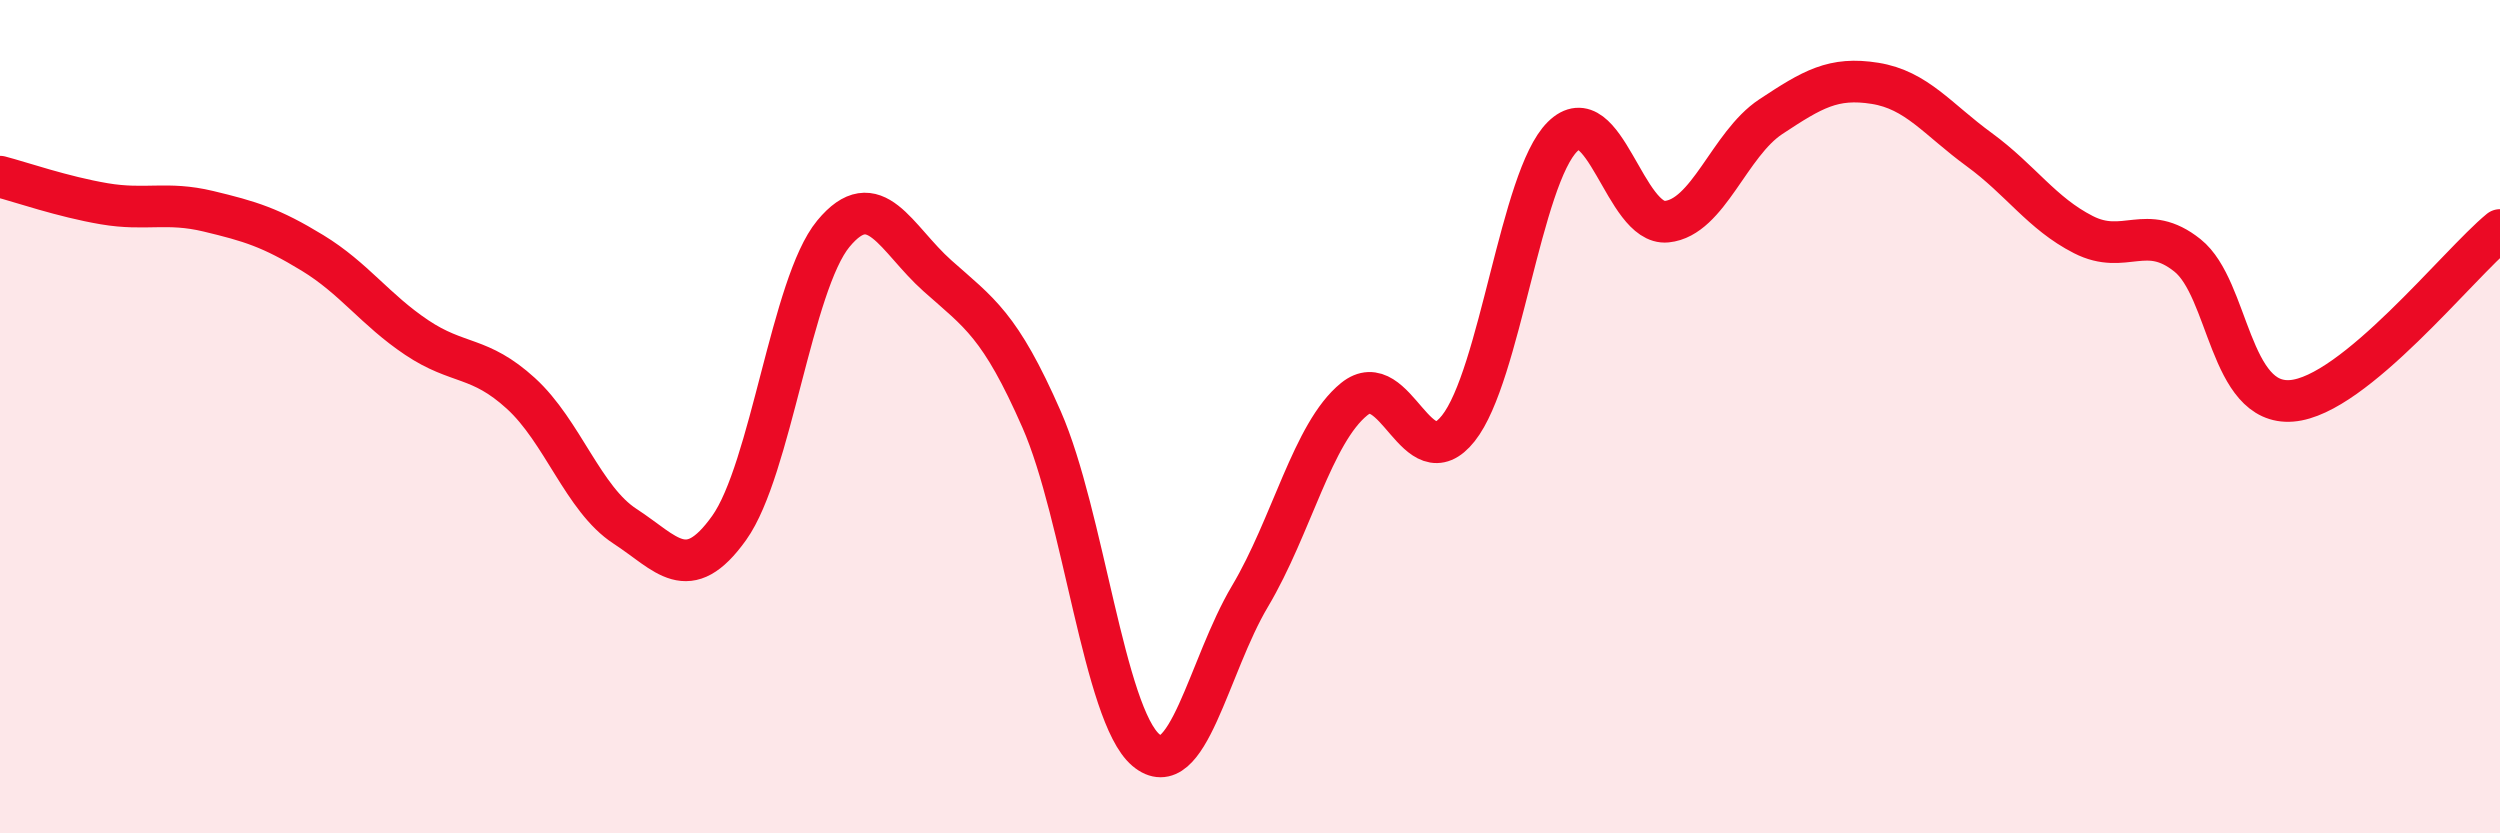
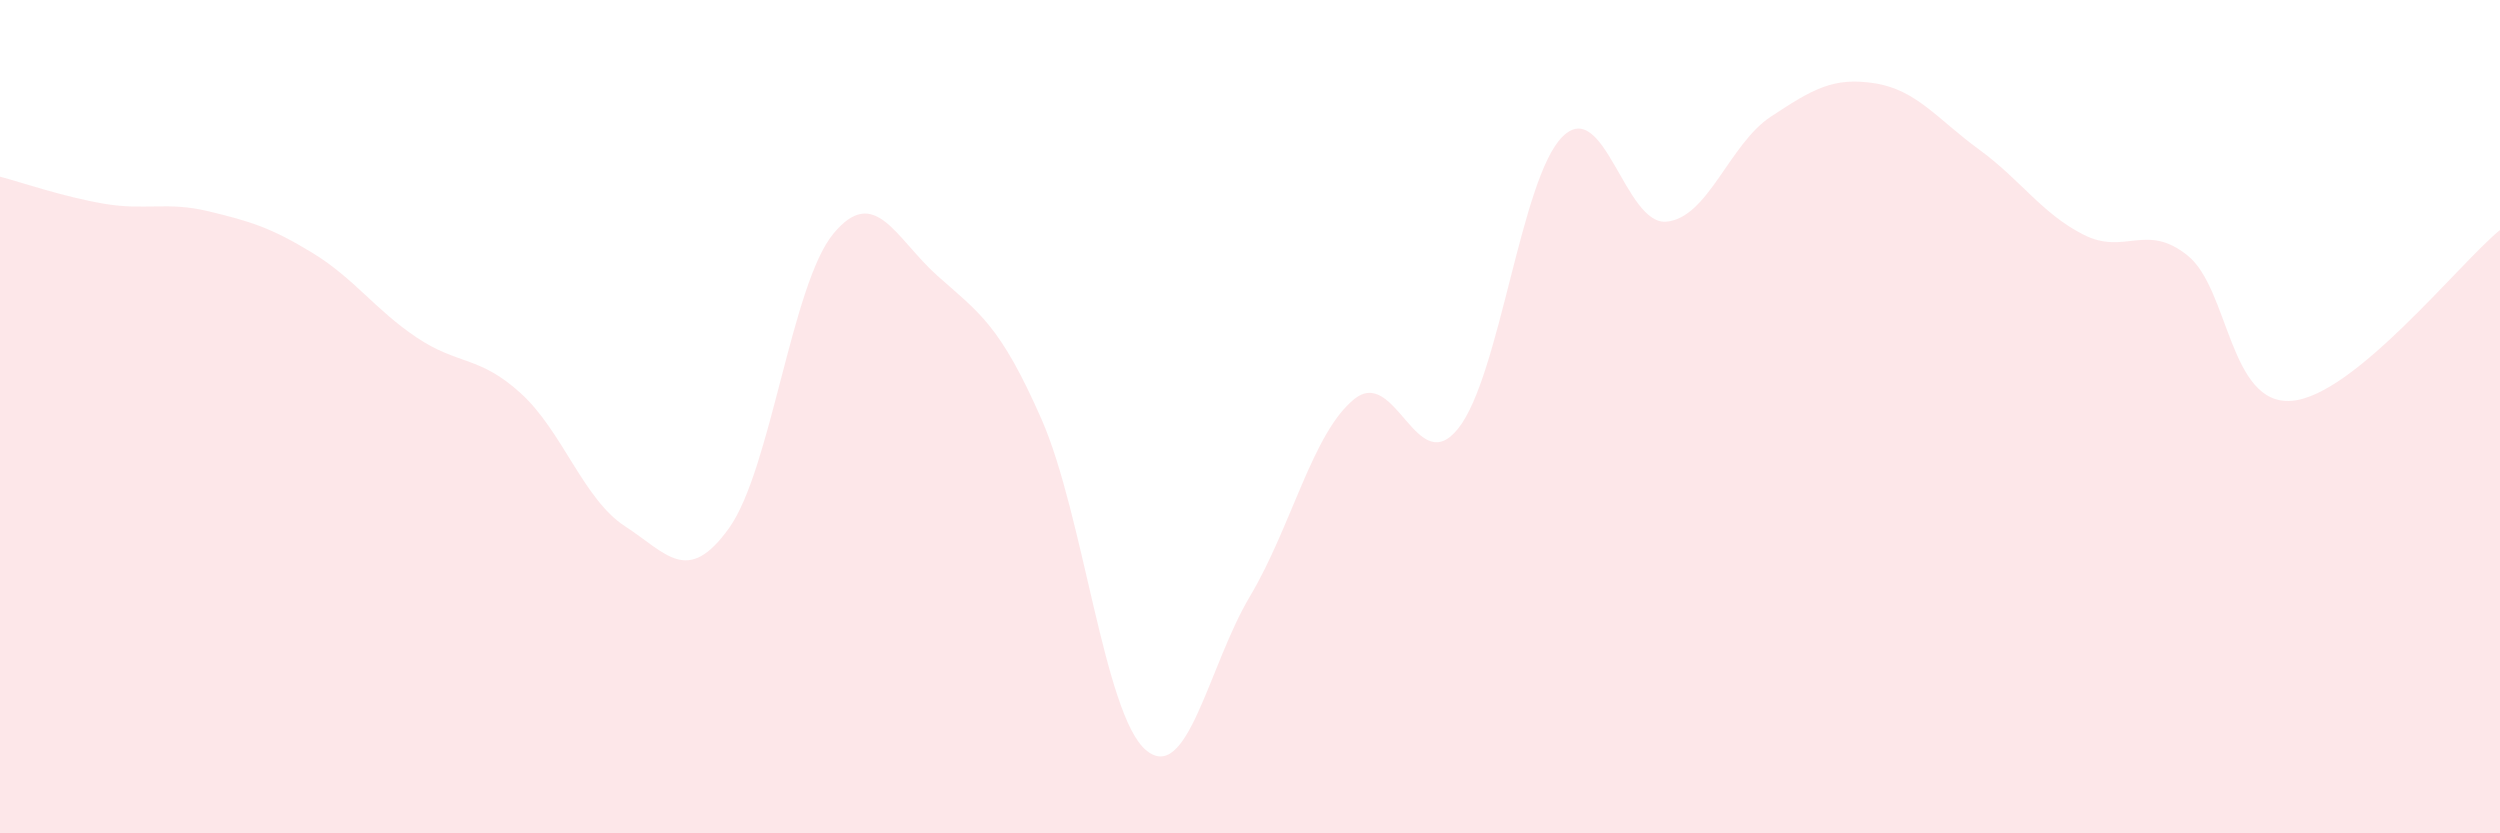
<svg xmlns="http://www.w3.org/2000/svg" width="60" height="20" viewBox="0 0 60 20">
  <path d="M 0,4.24 C 0.5,4.37 1.5,4.72 2.5,4.89 C 3.5,5.06 4,4.83 5,5.07 C 6,5.31 6.5,5.46 7.5,6.07 C 8.5,6.68 9,7.43 10,8.1 C 11,8.77 11.5,8.53 12.5,9.44 C 13.5,10.35 14,11.98 15,12.63 C 16,13.28 16.5,14.07 17.5,12.67 C 18.5,11.27 19,6.82 20,5.61 C 21,4.4 21.5,5.73 22.5,6.62 C 23.5,7.51 24,7.79 25,10.07 C 26,12.35 26.5,17.15 27.5,18 C 28.5,18.85 29,15.99 30,14.31 C 31,12.63 31.5,10.39 32.5,9.58 C 33.5,8.77 34,11.54 35,10.28 C 36,9.02 36.5,4.27 37.5,3.28 C 38.5,2.29 39,5.42 40,5.32 C 41,5.22 41.5,3.46 42.5,2.8 C 43.5,2.14 44,1.84 45,2 C 46,2.16 46.5,2.86 47.5,3.59 C 48.5,4.32 49,5.12 50,5.63 C 51,6.14 51.5,5.33 52.5,6.13 C 53.5,6.93 53.5,9.74 55,9.62 C 56.5,9.5 59,6.34 60,5.52L60 20L0 20Z" fill="#EB0A25" opacity="0.1" stroke-linecap="round" stroke-linejoin="round" />
-   <path d="M 0,4.24 C 0.5,4.37 1.5,4.72 2.5,4.89 C 3.5,5.06 4,4.83 5,5.07 C 6,5.31 6.5,5.46 7.5,6.07 C 8.5,6.68 9,7.43 10,8.1 C 11,8.77 11.5,8.53 12.5,9.44 C 13.5,10.35 14,11.98 15,12.63 C 16,13.28 16.5,14.07 17.5,12.67 C 18.5,11.27 19,6.82 20,5.61 C 21,4.4 21.5,5.73 22.5,6.62 C 23.5,7.51 24,7.79 25,10.07 C 26,12.35 26.5,17.15 27.5,18 C 28.5,18.85 29,15.99 30,14.31 C 31,12.63 31.5,10.39 32.5,9.58 C 33.5,8.77 34,11.54 35,10.28 C 36,9.02 36.5,4.27 37.5,3.28 C 38.5,2.29 39,5.42 40,5.32 C 41,5.22 41.5,3.46 42.5,2.8 C 43.5,2.14 44,1.84 45,2 C 46,2.16 46.5,2.86 47.5,3.59 C 48.5,4.32 49,5.12 50,5.63 C 51,6.14 51.5,5.33 52.5,6.13 C 53.5,6.93 53.5,9.74 55,9.62 C 56.5,9.5 59,6.34 60,5.52" stroke="#EB0A25" stroke-width="1" fill="none" stroke-linecap="round" stroke-linejoin="round" />
</svg>